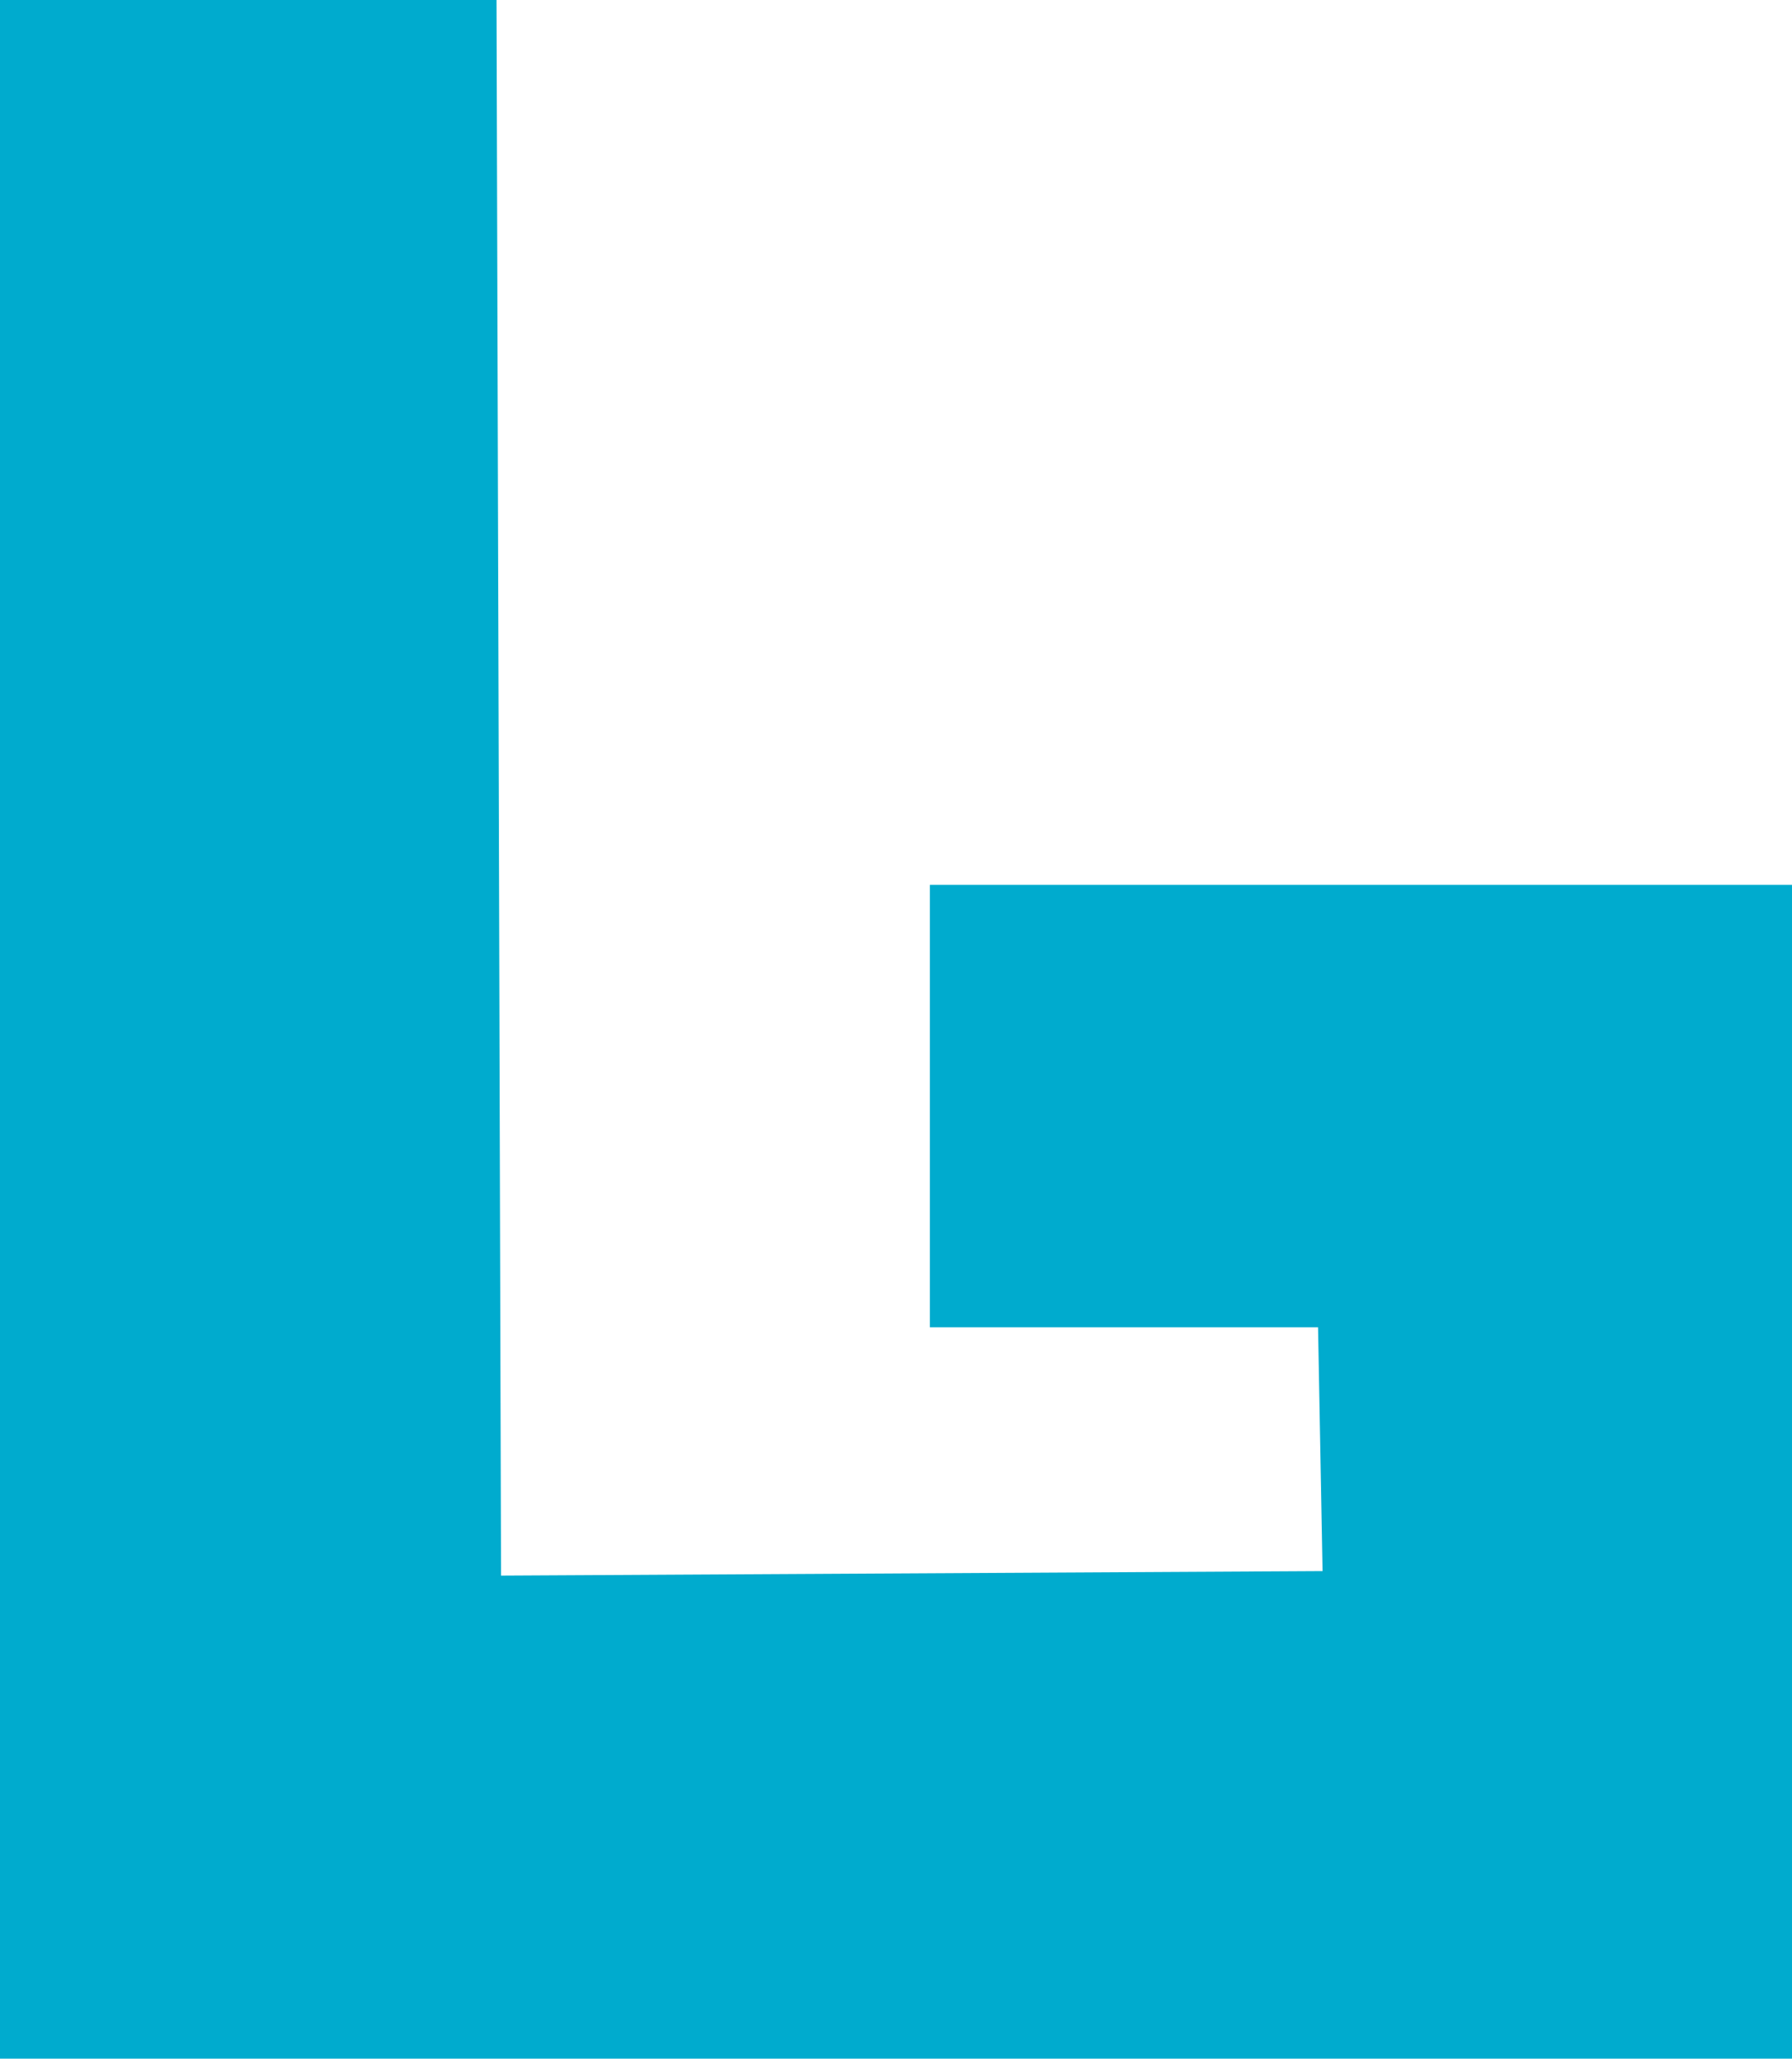
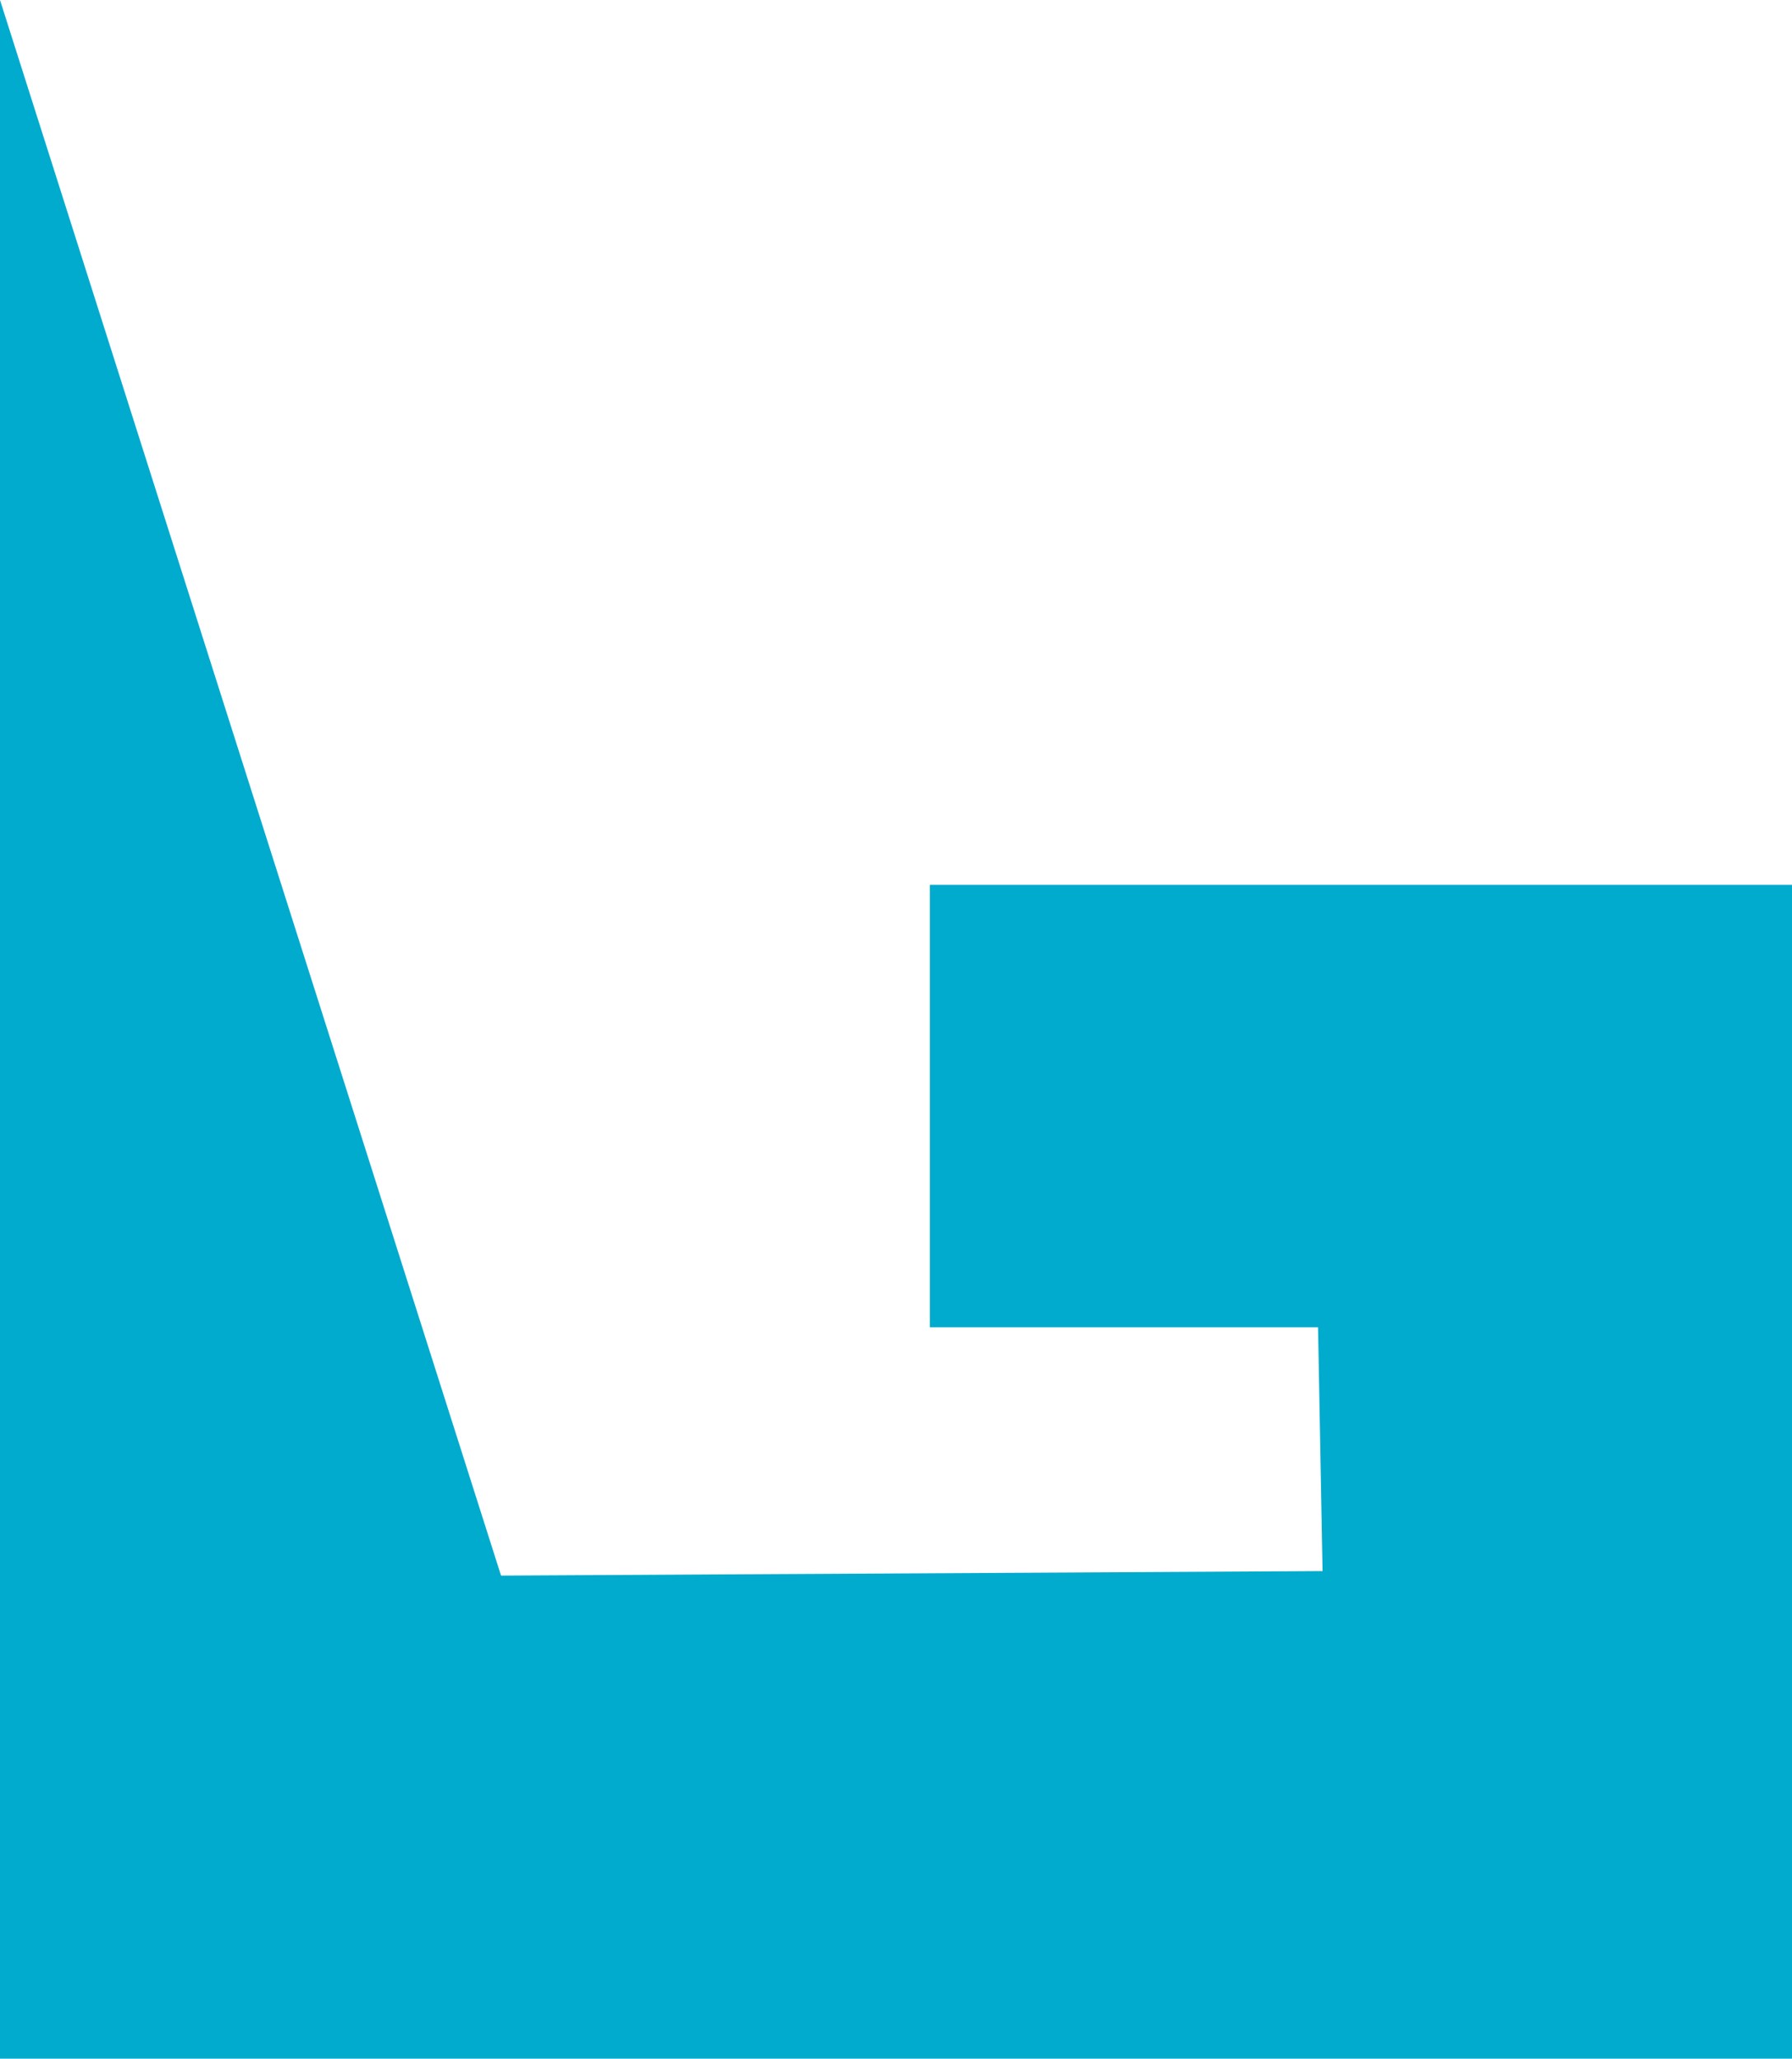
<svg xmlns="http://www.w3.org/2000/svg" width="397" height="456" viewBox="0 0 397 456">
-   <path d="M 0 0 L 0 456 L 397 456 L 397 196 L 206 196 L 206 294 L 292 294 L 293 348 L 111 349 L 110 0 Z" fill="#00ABCE" />
+   <path d="M 0 0 L 0 456 L 397 456 L 397 196 L 206 196 L 206 294 L 292 294 L 293 348 L 111 349 Z" fill="#00ABCE" />
</svg>